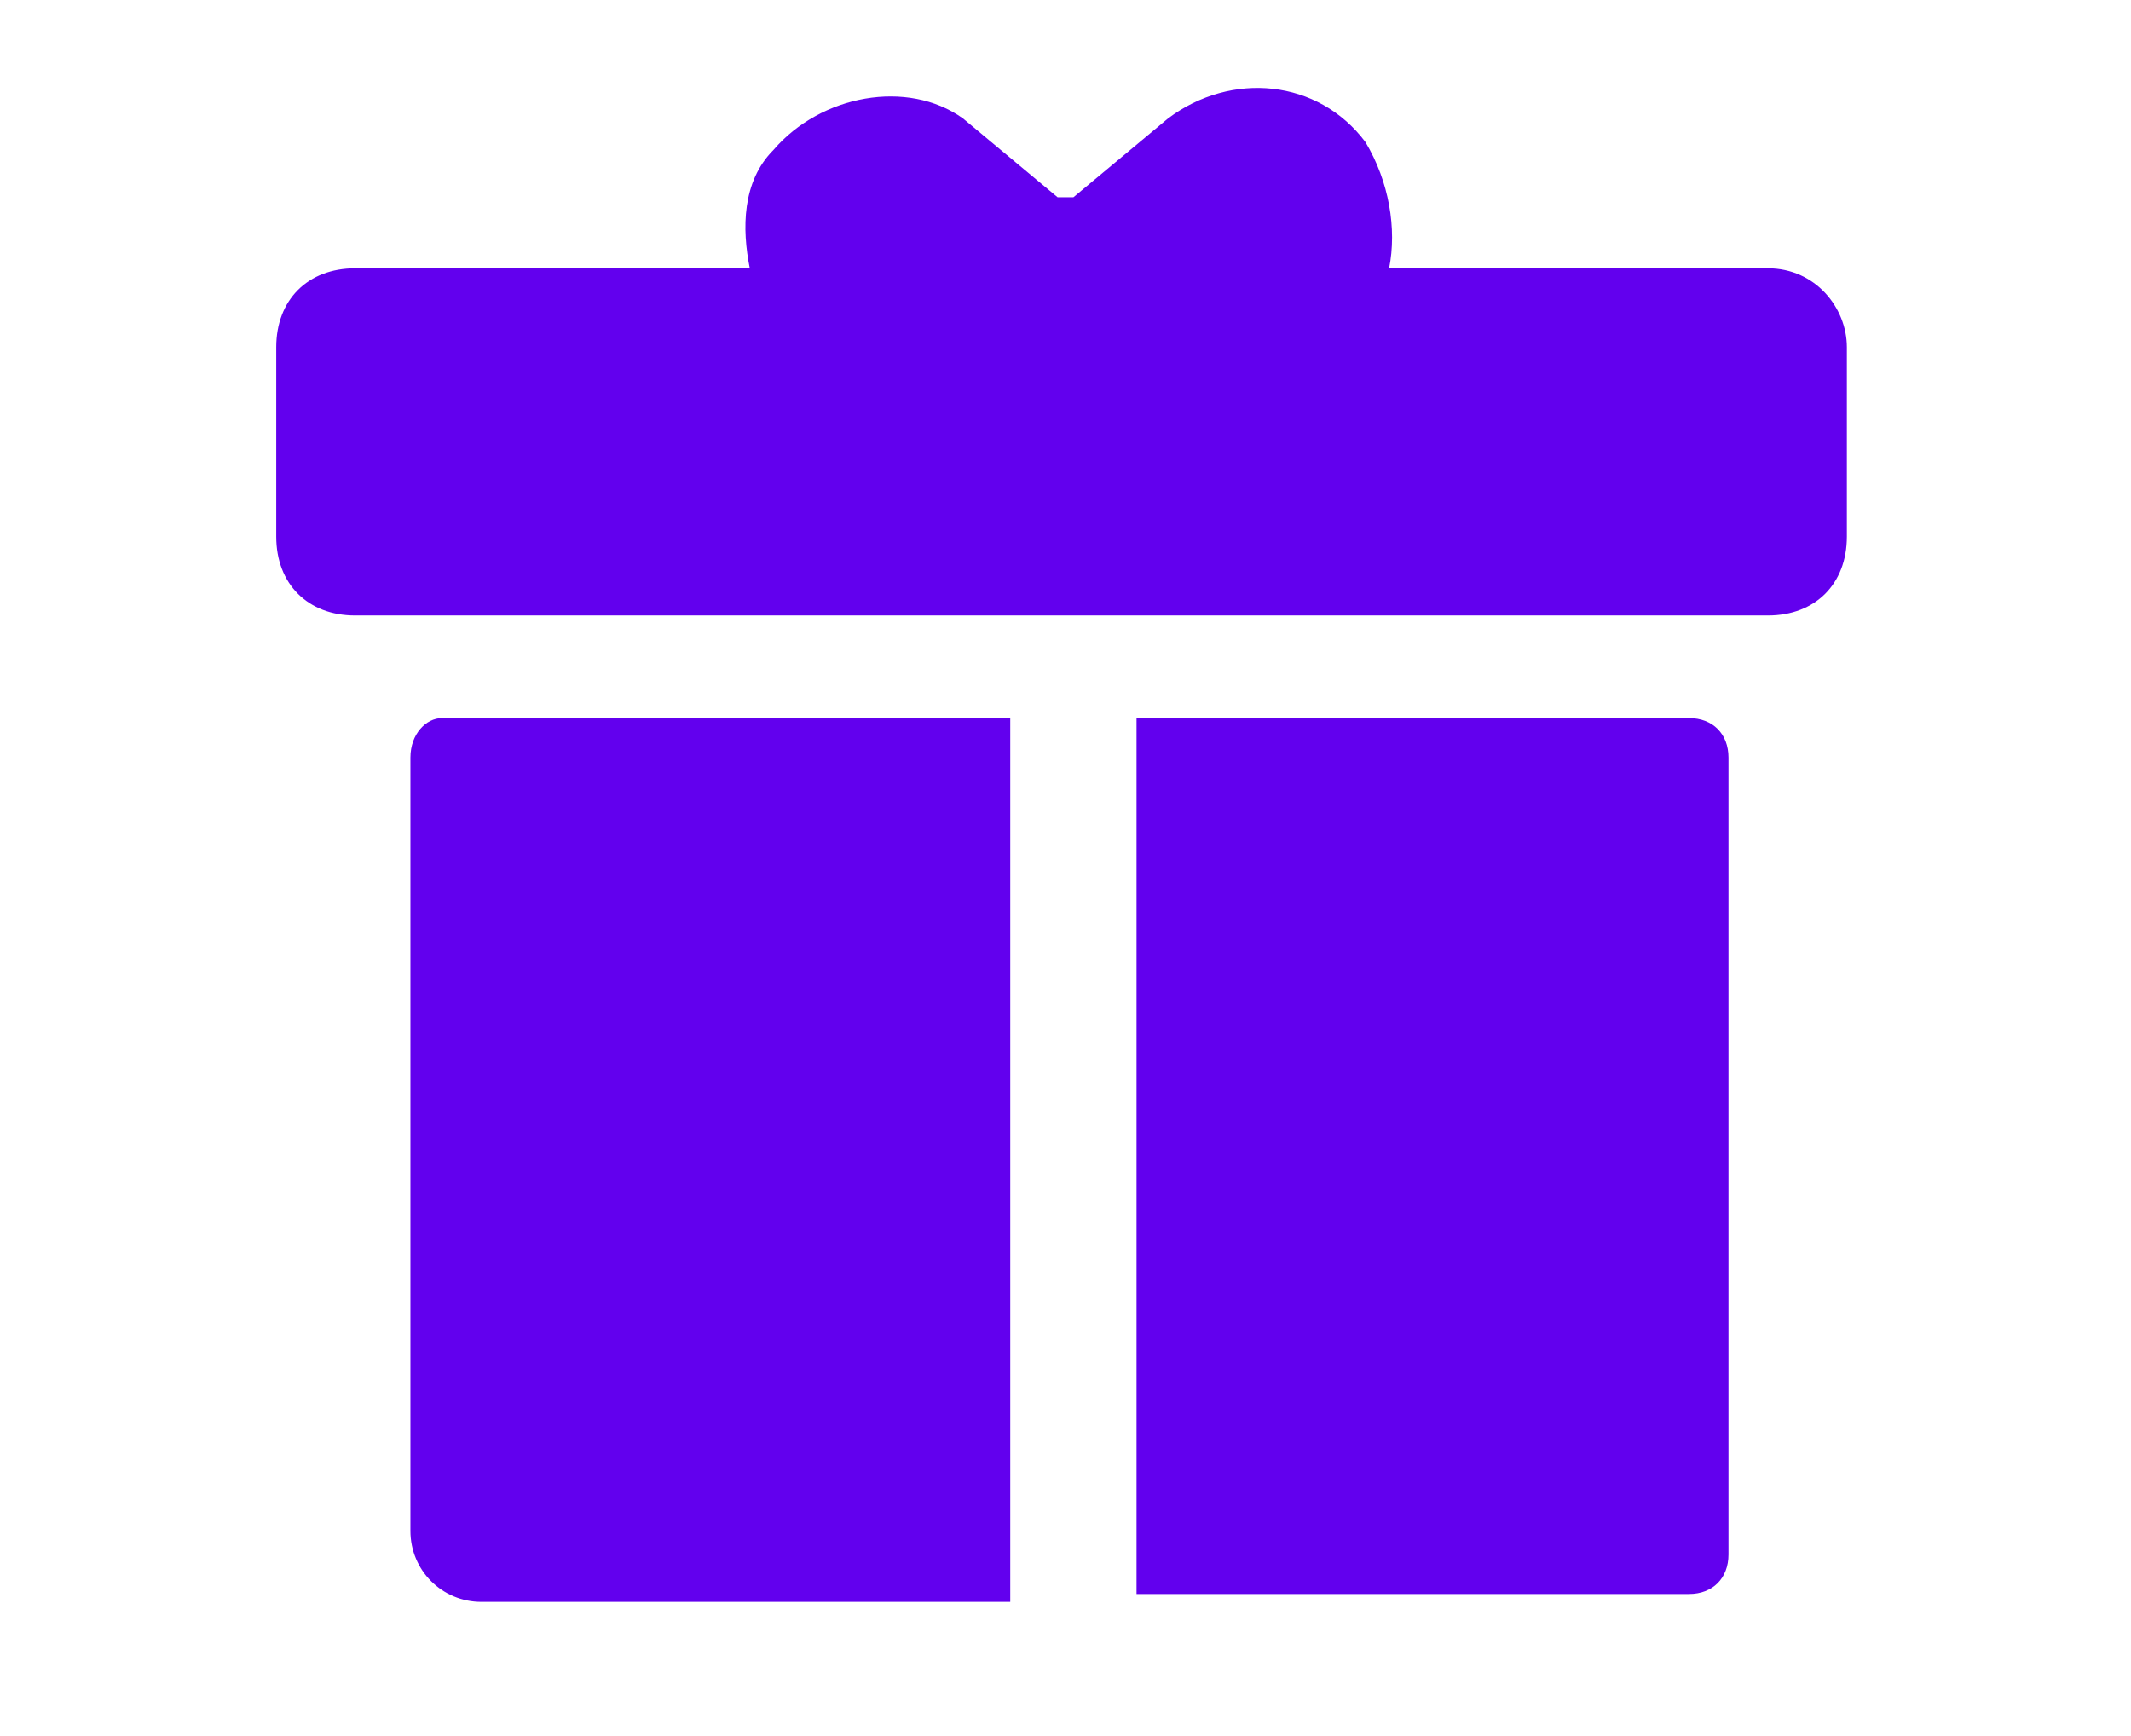
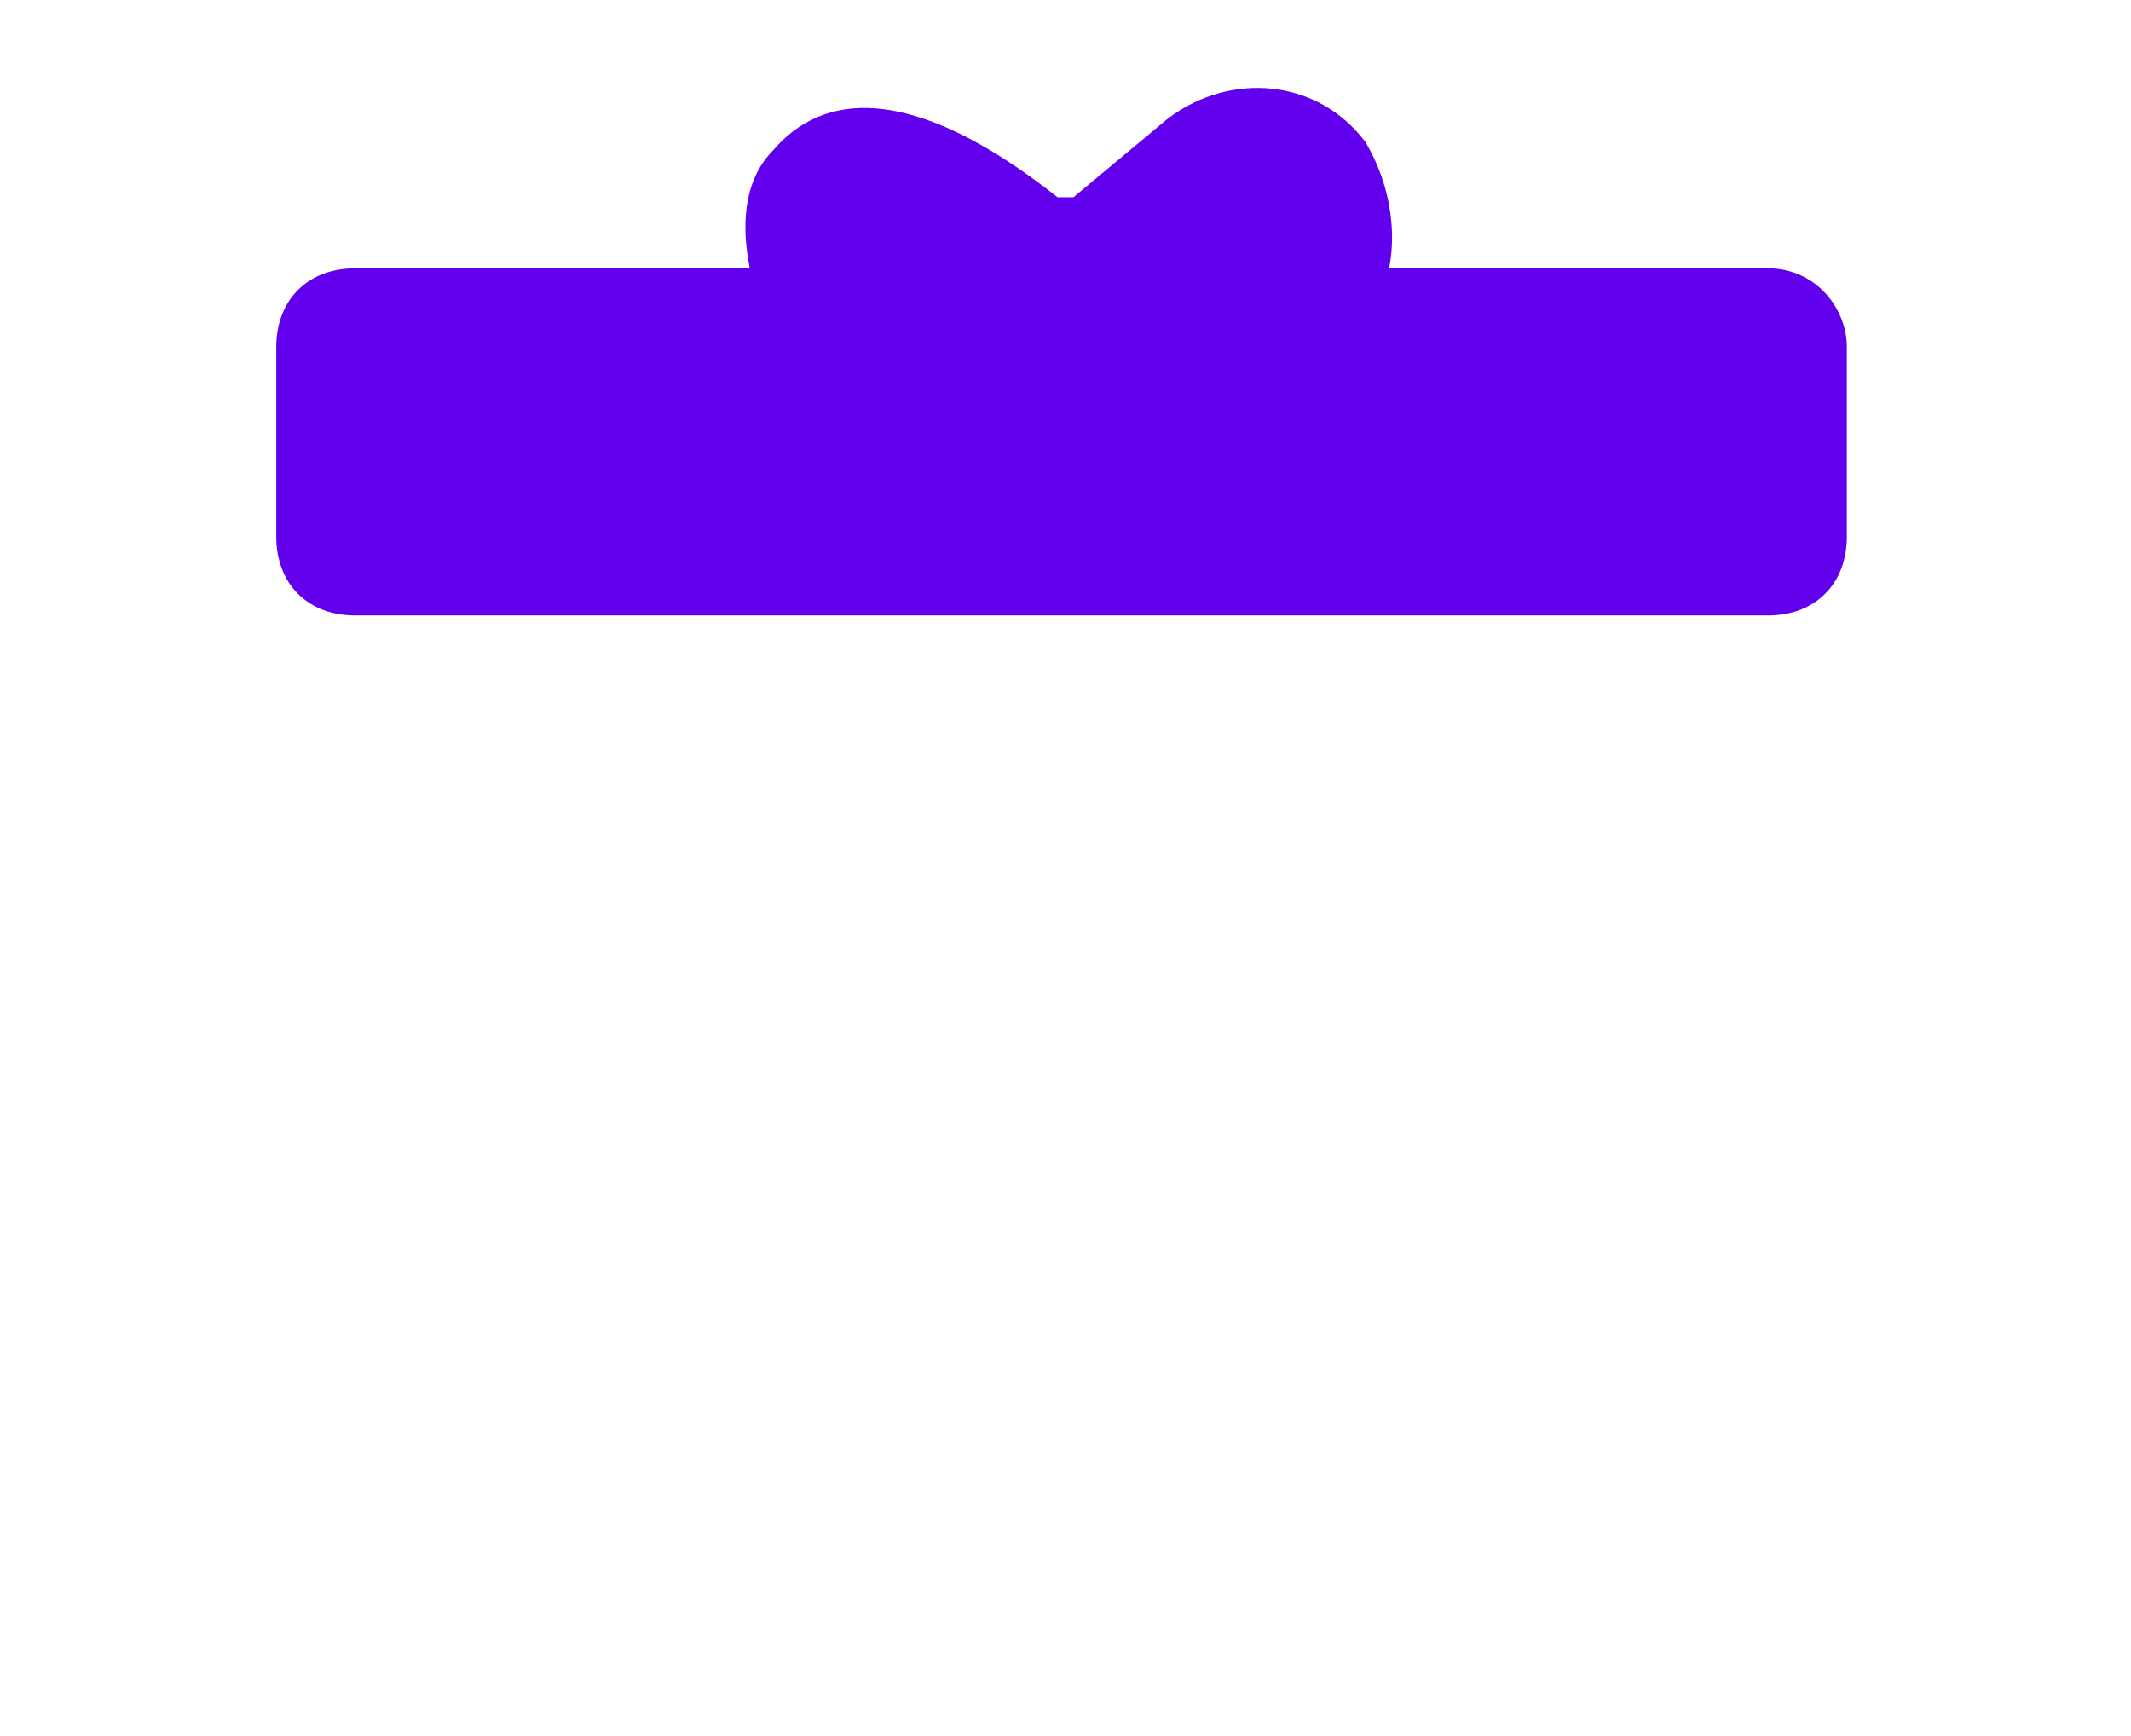
<svg xmlns="http://www.w3.org/2000/svg" version="1.1" x="0px" y="0px" viewBox="0 0 27 22" style="enable-background:new 0 0 27 22;" xml:space="preserve">
  <style type="text/css">
	.st0{display:none;}
	.st1{display:inline;}
	.st2{fill:#6200EE;}
	.st3{display:inline;fill:#6200EE;}
</style>
  <g id="Layer_1" class="st0">
    <g id="photo-4" transform="translate(0 1)" class="st1">
      <g id="Group_2937" transform="translate(0 0)">
        <g id="Group_2936" transform="translate(0 0)">
          <path id="Path_4330" class="st2" d="M23.9,0.2H3c-1.6,0-2.8,1.3-2.8,2.8v13.3c0,1.6,1.3,2.8,2.8,2.8h20.9c1.6,0,2.9-1.3,2.9-2.8      V3.1C26.8,1.5,25.5,0.2,23.9,0.2z M24.9,11.2l-6-6c-0.4-0.4-1-0.4-1.3,0l-7.9,7.9L6.6,10c-0.4-0.4-1-0.4-1.3,0l-3.1,3.1V3.1      c0-0.5,0.4-0.9,0.9-0.9h20.9c0.5,0,0.9,0.4,1,0.9L24.9,11.2L24.9,11.2z" />
        </g>
      </g>
      <g id="Group_2939" transform="translate(5.7 3.8)">
        <g id="Group_2938">
-           <ellipse id="Ellipse_267" class="st2" cx="3" cy="3.1" rx="2.8" ry="2.8" />
-         </g>
+           </g>
      </g>
    </g>
  </g>
  <g id="Layer_2" class="st0">
    <g id="gif-2" transform="translate(183 -43.763)" class="st1">
      <g id="Group_3109" transform="translate(0 44.763)">
-         <path id="Path_6681" class="st2" d="M-162.4,0.2h-14.3c-2.4,0-4.4,2-4.4,4.4v10.3c0,2.4,2,4.4,4.4,4.4h14.3c2.4,0,4.4-2,4.4-4.4     V4.6C-158,2.2-160,0.2-162.4,0.2z M-171.4,12.9c-0.7,0.9-1.7,1.4-2.7,1.4c-1.1,0-2.1-0.5-2.7-1.4c-1.4-1.8-1.4-4.4,0-6.3     c0.7-0.9,1.7-1.4,2.7-1.4c1.1,0,2.2,0.6,2.9,1.5c0.2,0.3,0.2,0.8-0.1,1c-0.3,0.2-0.8,0.2-1-0.1l0,0c-0.4-0.6-1-0.9-1.7-1     c-1.3,0-2.4,1.4-2.4,3.1s1.1,3.1,2.4,3.1c1.3-0.1,2.2-1.1,2.3-2.4h-1c-0.4,0-0.7-0.3-0.7-0.7s0.3-0.7,0.7-0.7h1.7     c0.4,0,0.7,0.3,0.7,0.7l0,0C-170.3,10.9-170.7,12-171.4,12.9L-171.4,12.9z M-167.4,13.5c0,0.4-0.3,0.7-0.7,0.7     c-0.4,0-0.7-0.3-0.7-0.7V5.9c0-0.4,0.3-0.7,0.7-0.7c0.4,0,0.7,0.3,0.7,0.7c0,0,0,0,0,0V13.5z M-161.8,8.1c0.4,0,0.7,0.3,0.7,0.7     s-0.3,0.7-0.7,0.7h-2.8v4c0,0.4-0.3,0.7-0.7,0.7s-0.7-0.3-0.7-0.7c0,0,0,0,0,0V5.9c0-0.4,0.3-0.7,0.7-0.7c0,0,0,0,0,0h3.5     c0.4,0,0.7,0.3,0.7,0.7s-0.3,0.7-0.7,0.7h-2.8v1.5L-161.8,8.1L-161.8,8.1z" />
-       </g>
+         </g>
    </g>
  </g>
  <g id="Layer_3" class="st0">
    <path id="Path_4429" class="st3" d="M24,10.7c0-5.8-4.7-10.5-10.5-10.5C7.7,0.2,3,4.9,3,10.7c0,2,0.6,4,1.6,5.6L3,20.7   c-0.1,0.4,0.1,0.8,0.5,1c0.2,0.1,0.4,0.1,0.5,0L8.6,20c5.1,2.7,11.5,0.8,14.2-4.3C23.6,14.2,24,12.5,24,10.7z M8.1,12.9   c0,0.4-0.3,0.8-0.7,0.8c-0.4,0-0.8-0.3-0.8-0.7c0,0,0,0,0-0.1V8.6c0-0.4,0.4-0.8,0.8-0.7c0.4,0,0.7,0.3,0.7,0.7V12.9z M18.9,8.6   c0-0.4,0.4-0.8,0.8-0.7c0.4,0,0.7,0.3,0.7,0.7v4.3c0,0.4-0.3,0.8-0.7,0.8c-0.4,0-0.8-0.3-0.8-0.7c0,0,0,0,0-0.1L18.9,8.6z    M15.8,9.8c0-0.4,0.3-0.8,0.7-0.8c0.4,0,0.8,0.3,0.8,0.7c0,0,0,0,0,0.1v1.8c0,0.4-0.3,0.8-0.7,0.8c-0.4,0-0.8-0.3-0.8-0.7   c0,0,0,0,0-0.1V9.8z M11.2,11.6c0,0.4-0.3,0.8-0.7,0.8c-0.4,0-0.8-0.3-0.8-0.7c0,0,0,0,0-0.1V9.8C9.7,9.4,10,9,10.4,9   c0.4,0,0.8,0.3,0.8,0.7c0,0,0,0,0,0.1V11.6z M12.8,14.5V6.9c0-0.4,0.4-0.8,0.8-0.7c0.4,0,0.7,0.3,0.7,0.7v7.6   c0,0.4-0.4,0.8-0.8,0.7C13.1,15.3,12.8,14.9,12.8,14.5z" />
  </g>
  <g id="Layer_4">
    <g>
-       <path class="st2" d="M21.4,9.1L21.4,9.1h-7v11.1h7c0.3,0,0.5-0.2,0.5-0.5V9.6C21.9,9.3,21.7,9.1,21.4,9.1z" />
-       <path class="st2" d="M5.2,9.6v9.8c0,0.5,0.4,0.9,0.9,0.9h6.7V9.1H5.6C5.4,9.1,5.2,9.3,5.2,9.6z" />
-       <path class="st2" d="M22.4,3.4h-4.8c0.1-0.5,0-1.1-0.3-1.6c-0.6-0.8-1.7-0.9-2.5-0.3l-1.2,1c-0.1,0-0.1,0-0.2,0l-1.2-1    C11.5,1,10.4,1.2,9.8,1.9c-0.4,0.4-0.4,1-0.3,1.5H4.5c-0.6,0-1,0.4-1,1v2.4c0,0.6,0.4,1,1,1h17.9c0.6,0,1-0.4,1-1V4.4    C23.4,3.9,23,3.4,22.4,3.4z" />
+       <path class="st2" d="M22.4,3.4h-4.8c0.1-0.5,0-1.1-0.3-1.6c-0.6-0.8-1.7-0.9-2.5-0.3l-1.2,1c-0.1,0-0.1,0-0.2,0C11.5,1,10.4,1.2,9.8,1.9c-0.4,0.4-0.4,1-0.3,1.5H4.5c-0.6,0-1,0.4-1,1v2.4c0,0.6,0.4,1,1,1h17.9c0.6,0,1-0.4,1-1V4.4    C23.4,3.9,23,3.4,22.4,3.4z" />
    </g>
  </g>
</svg>